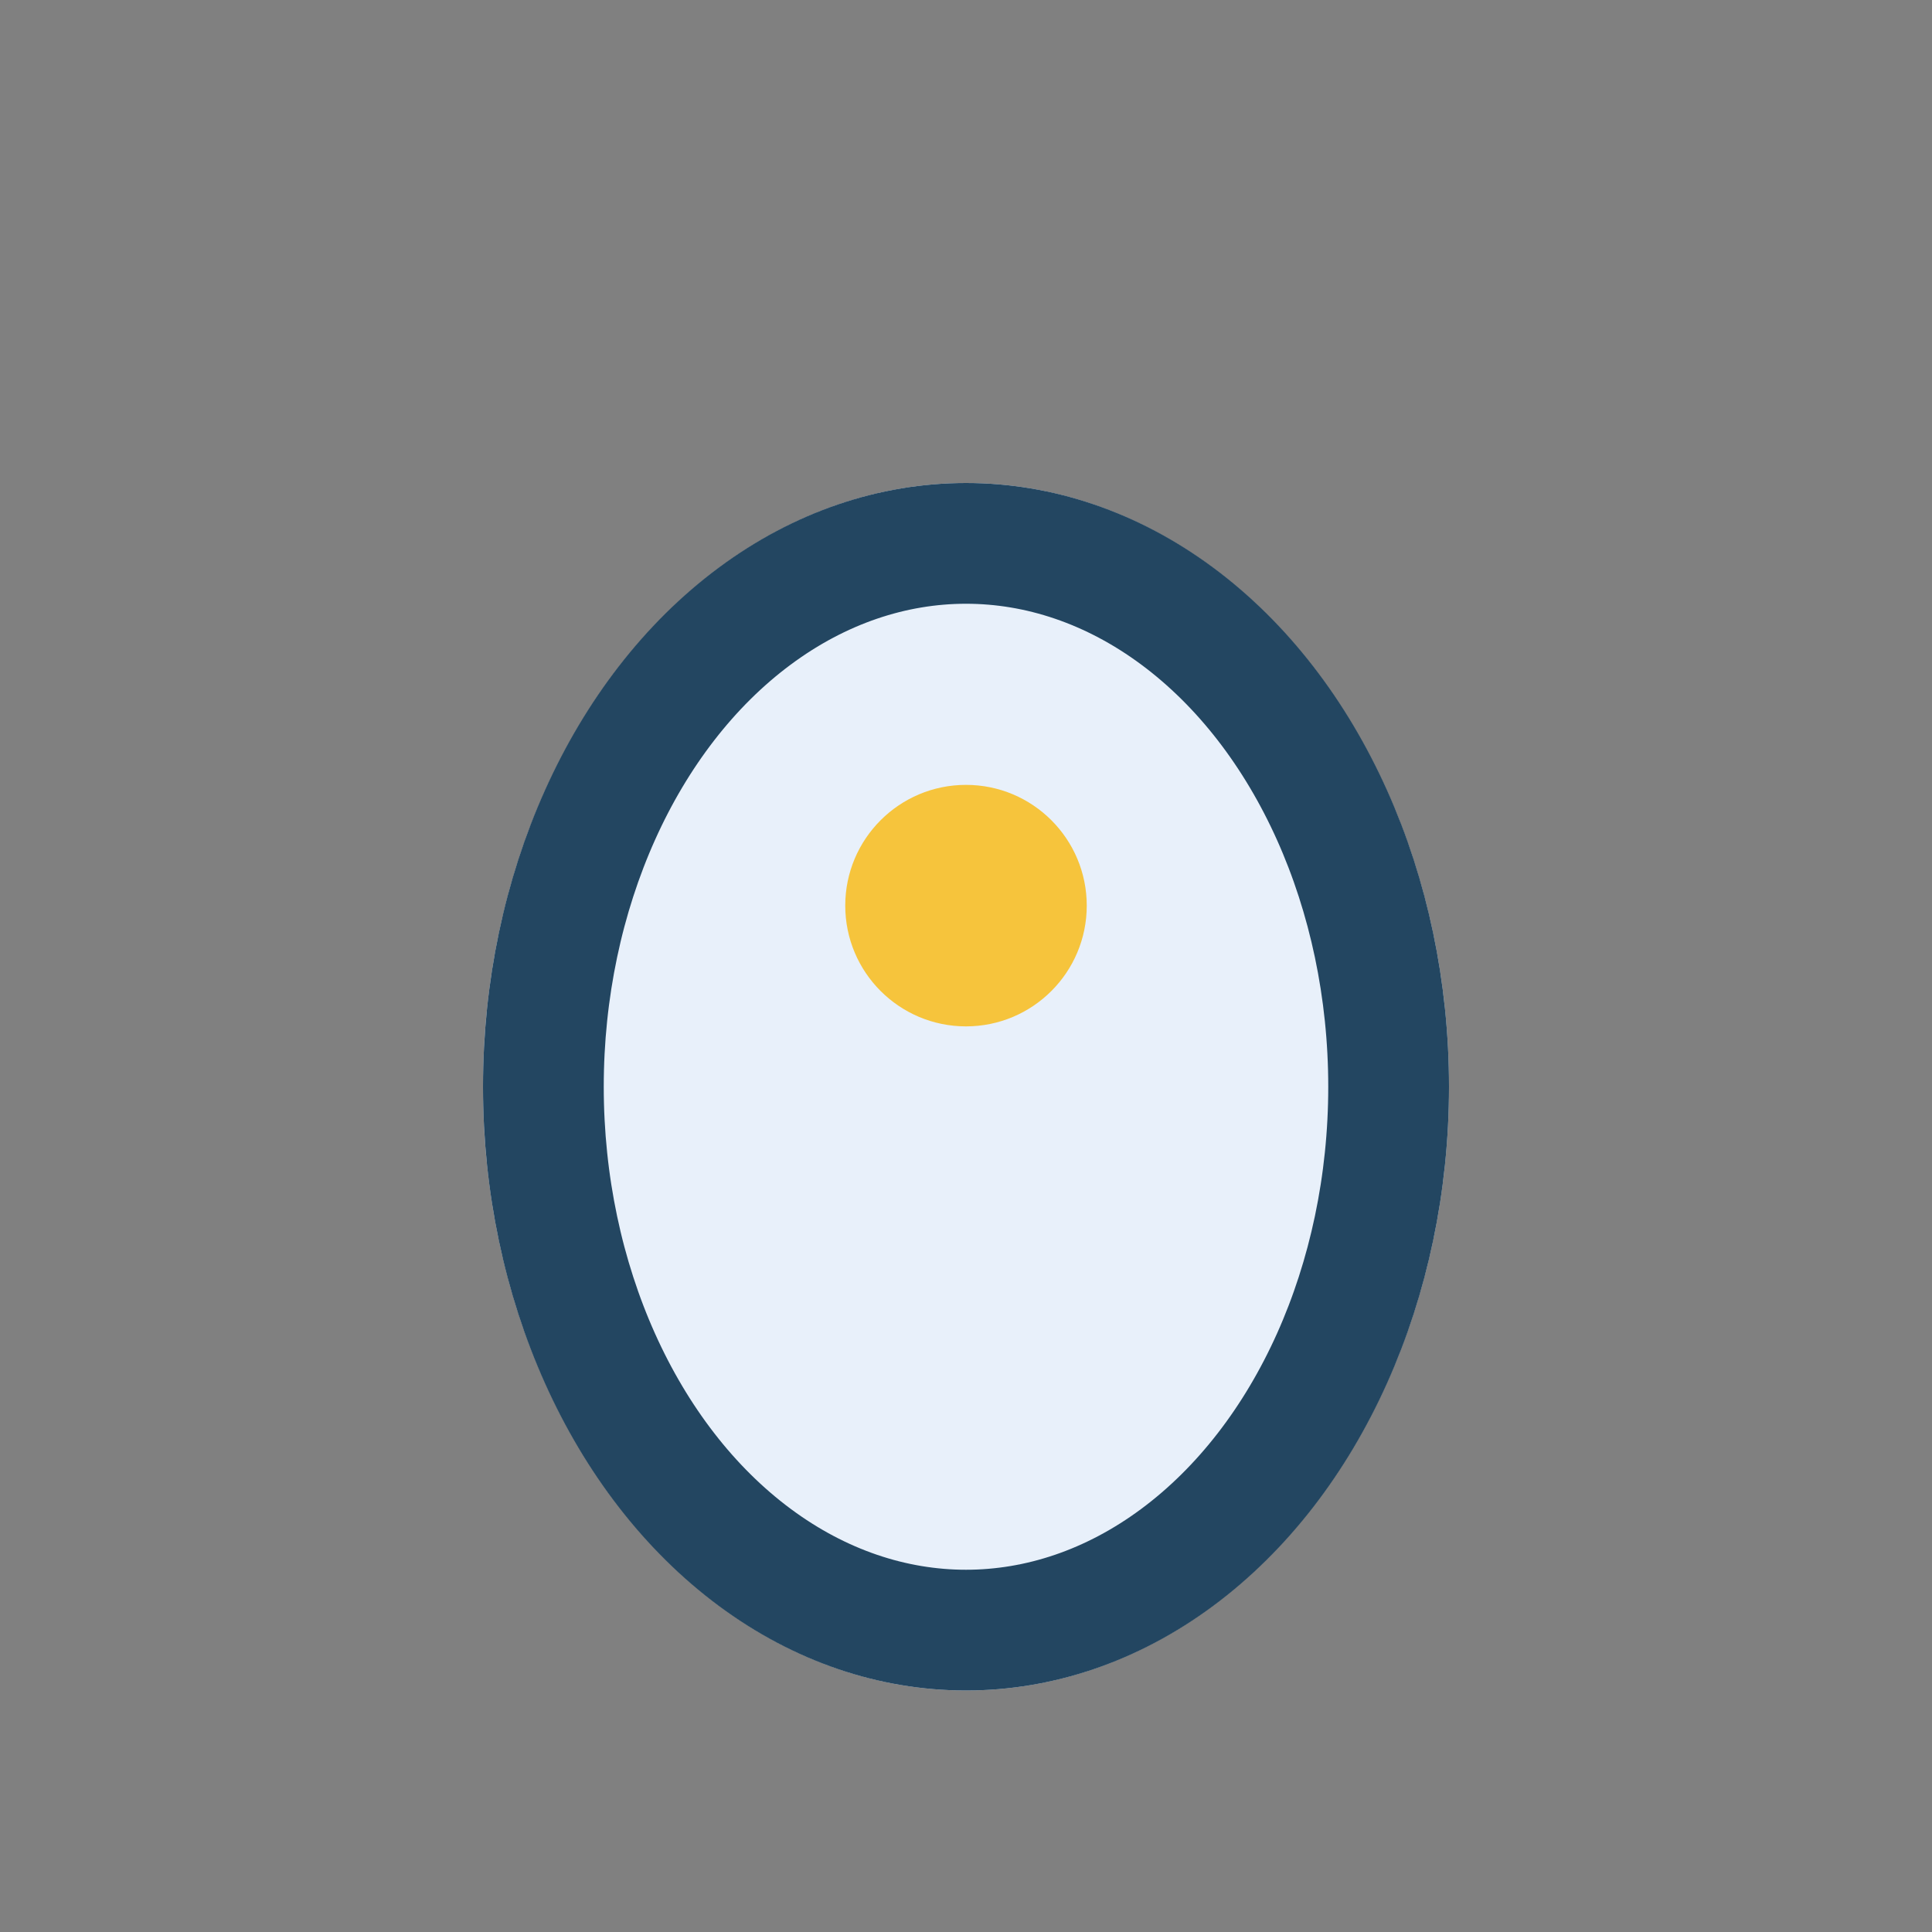
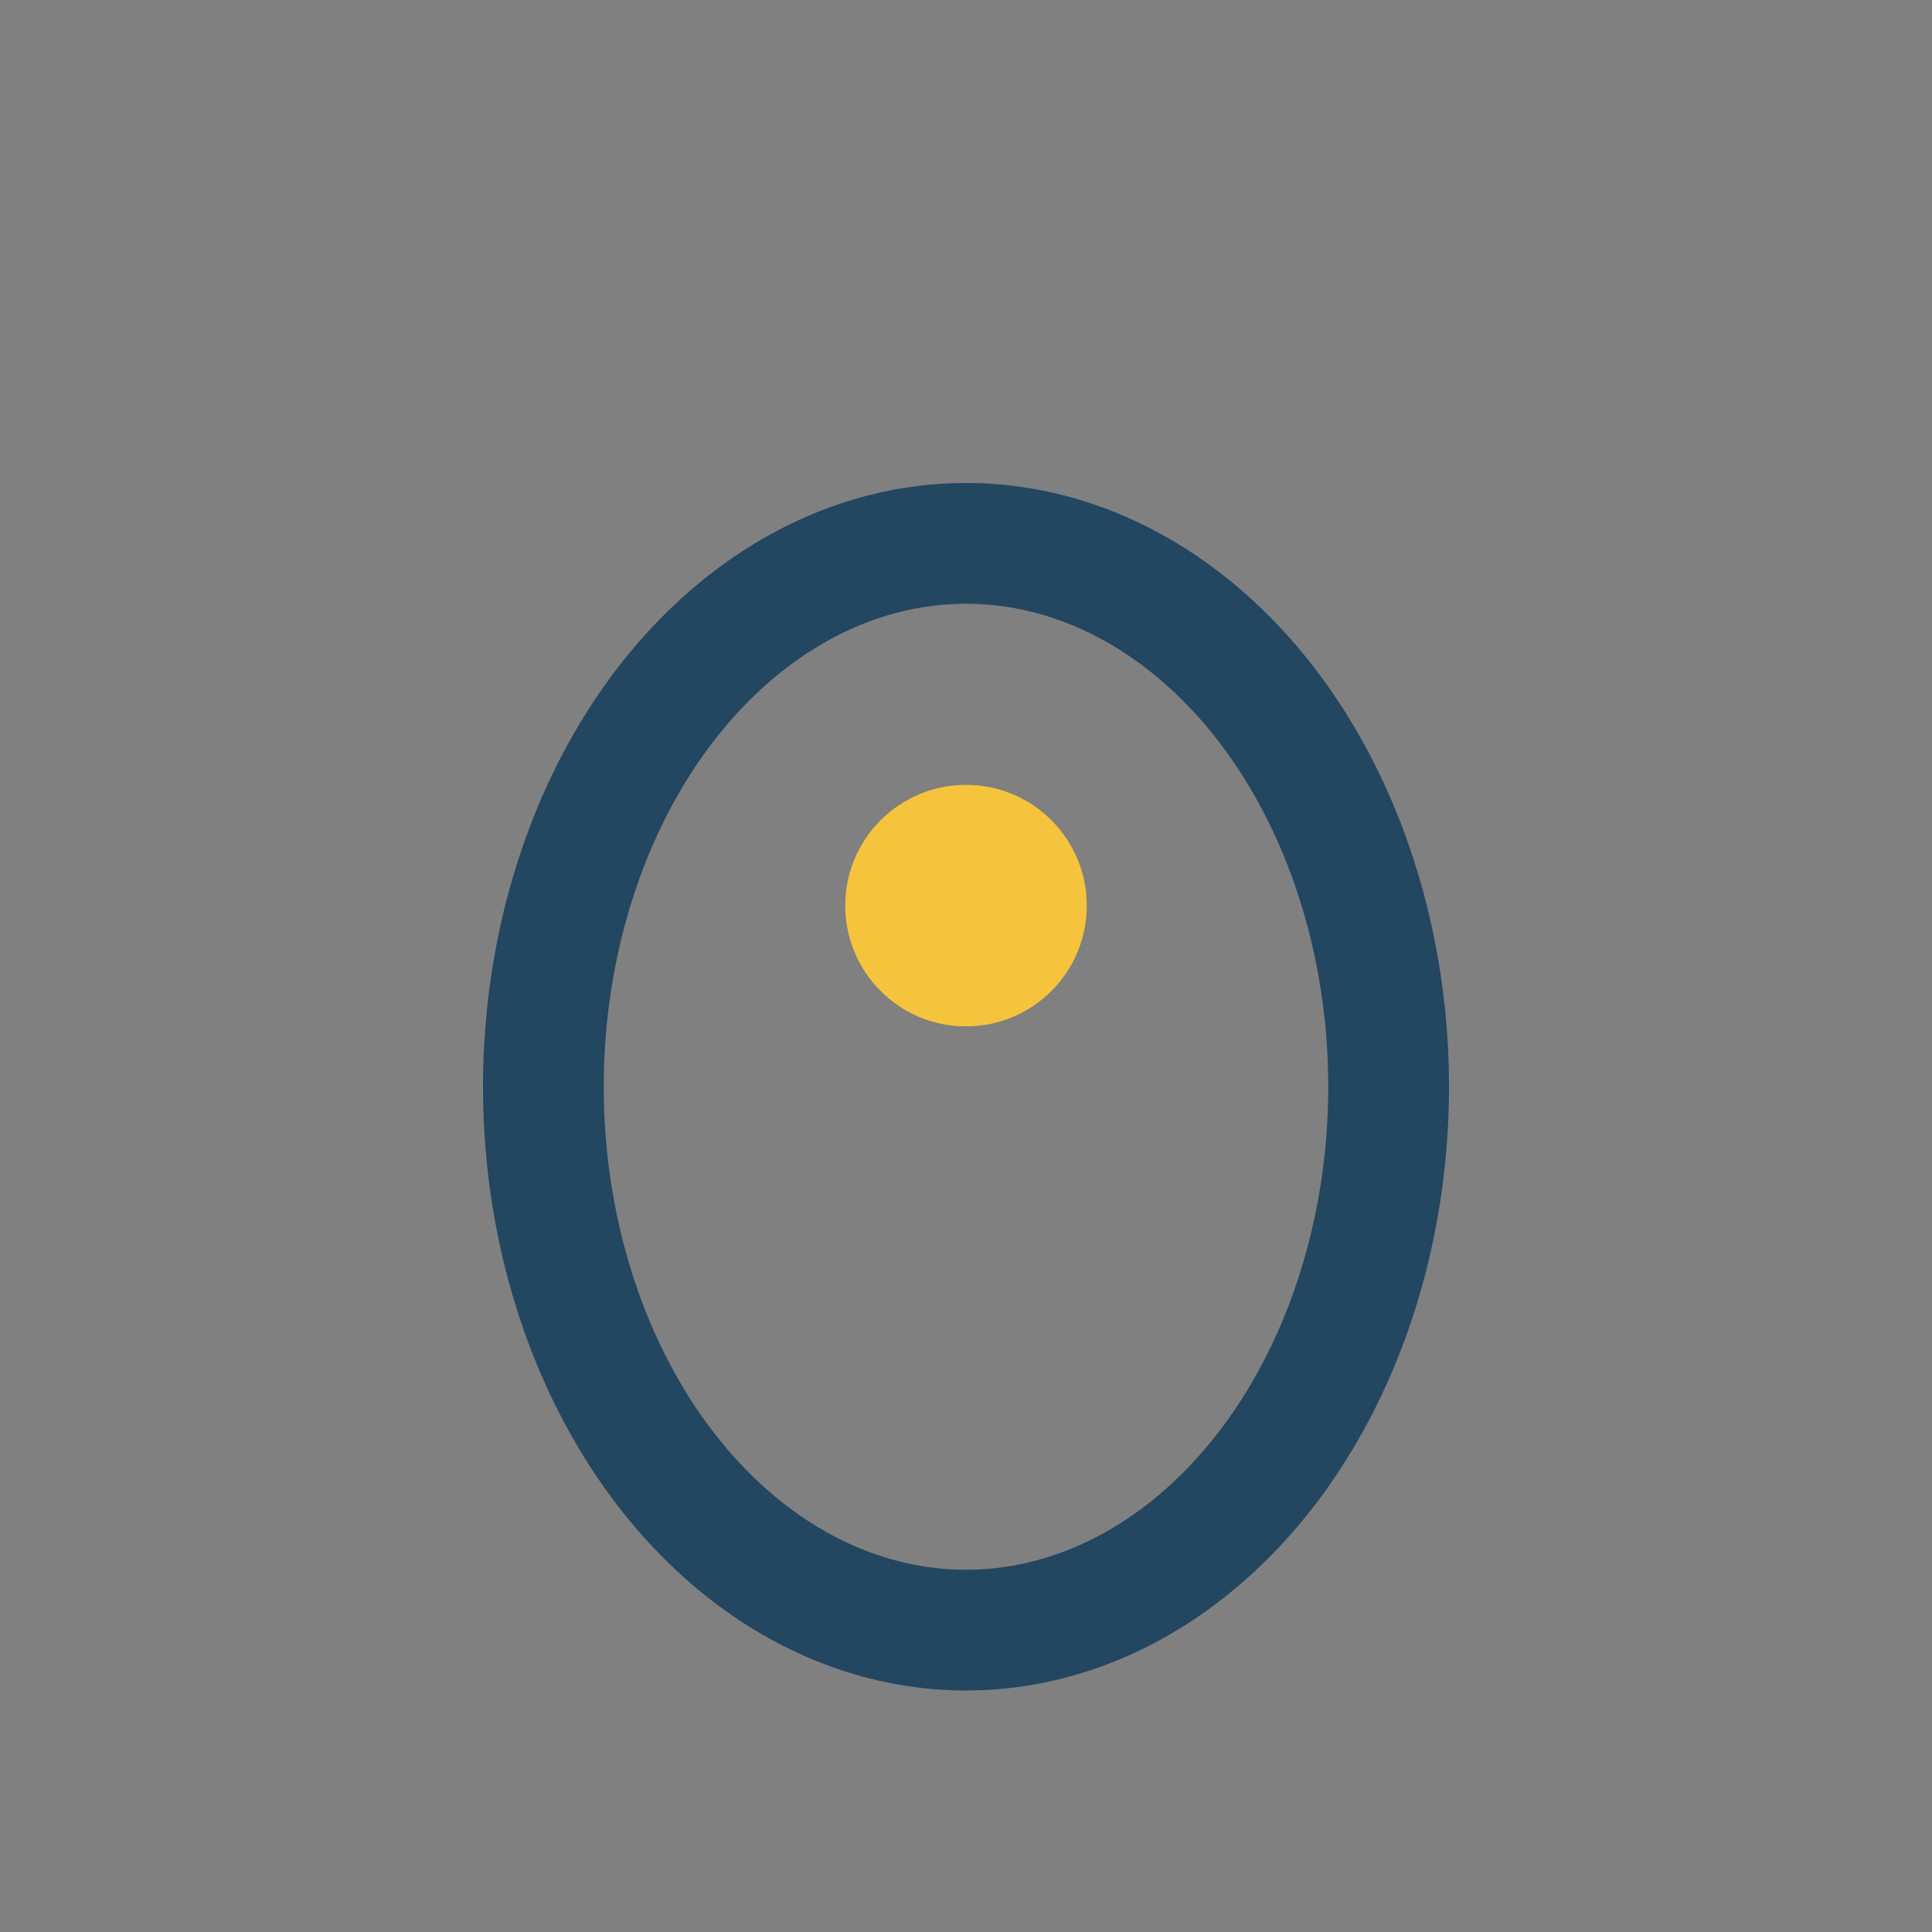
<svg xmlns="http://www.w3.org/2000/svg" width="32" height="32" viewBox="0 0 32 32">
  <rect x="0" y="0" width="32" height="32" fill="#808080" stroke="none" />
-   <ellipse cx="16" cy="18" rx="8" ry="10" fill="#E8F0FA" />
  <ellipse cx="16" cy="18" rx="7" ry="9" fill="none" stroke="#234661" stroke-width="2" />
  <circle cx="16" cy="15" r="2" fill="#F6C43C" />
</svg>